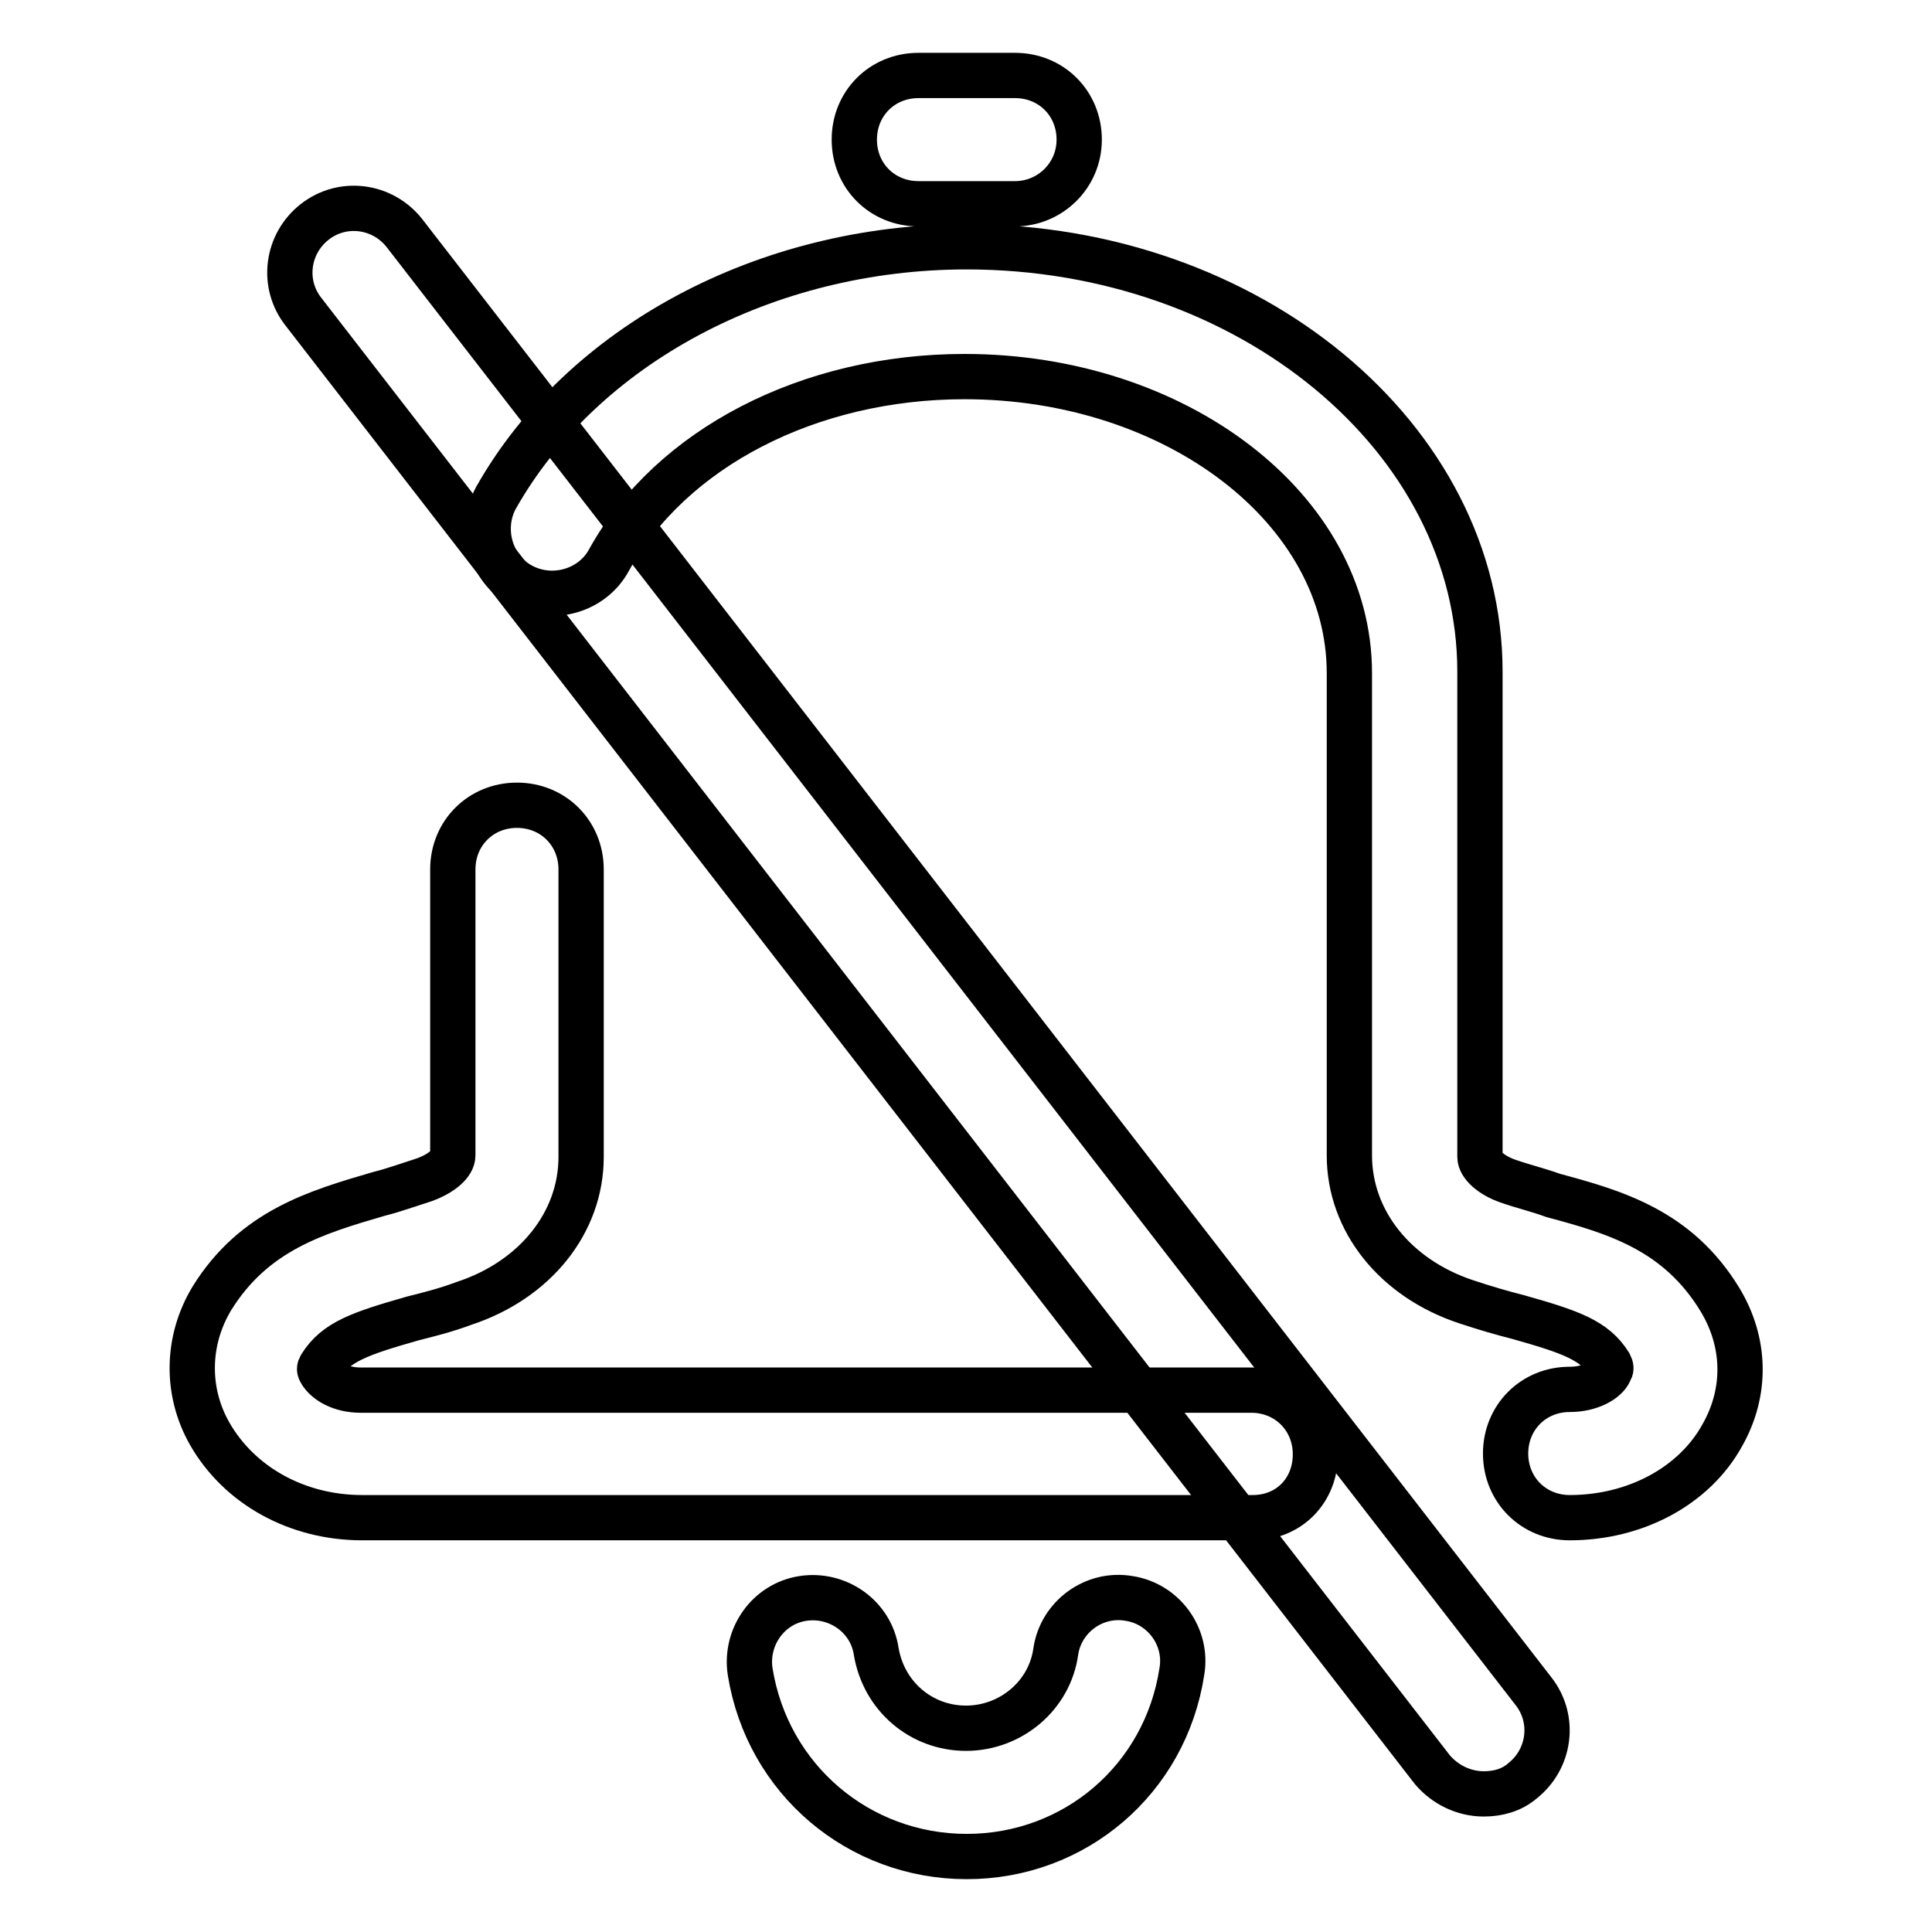
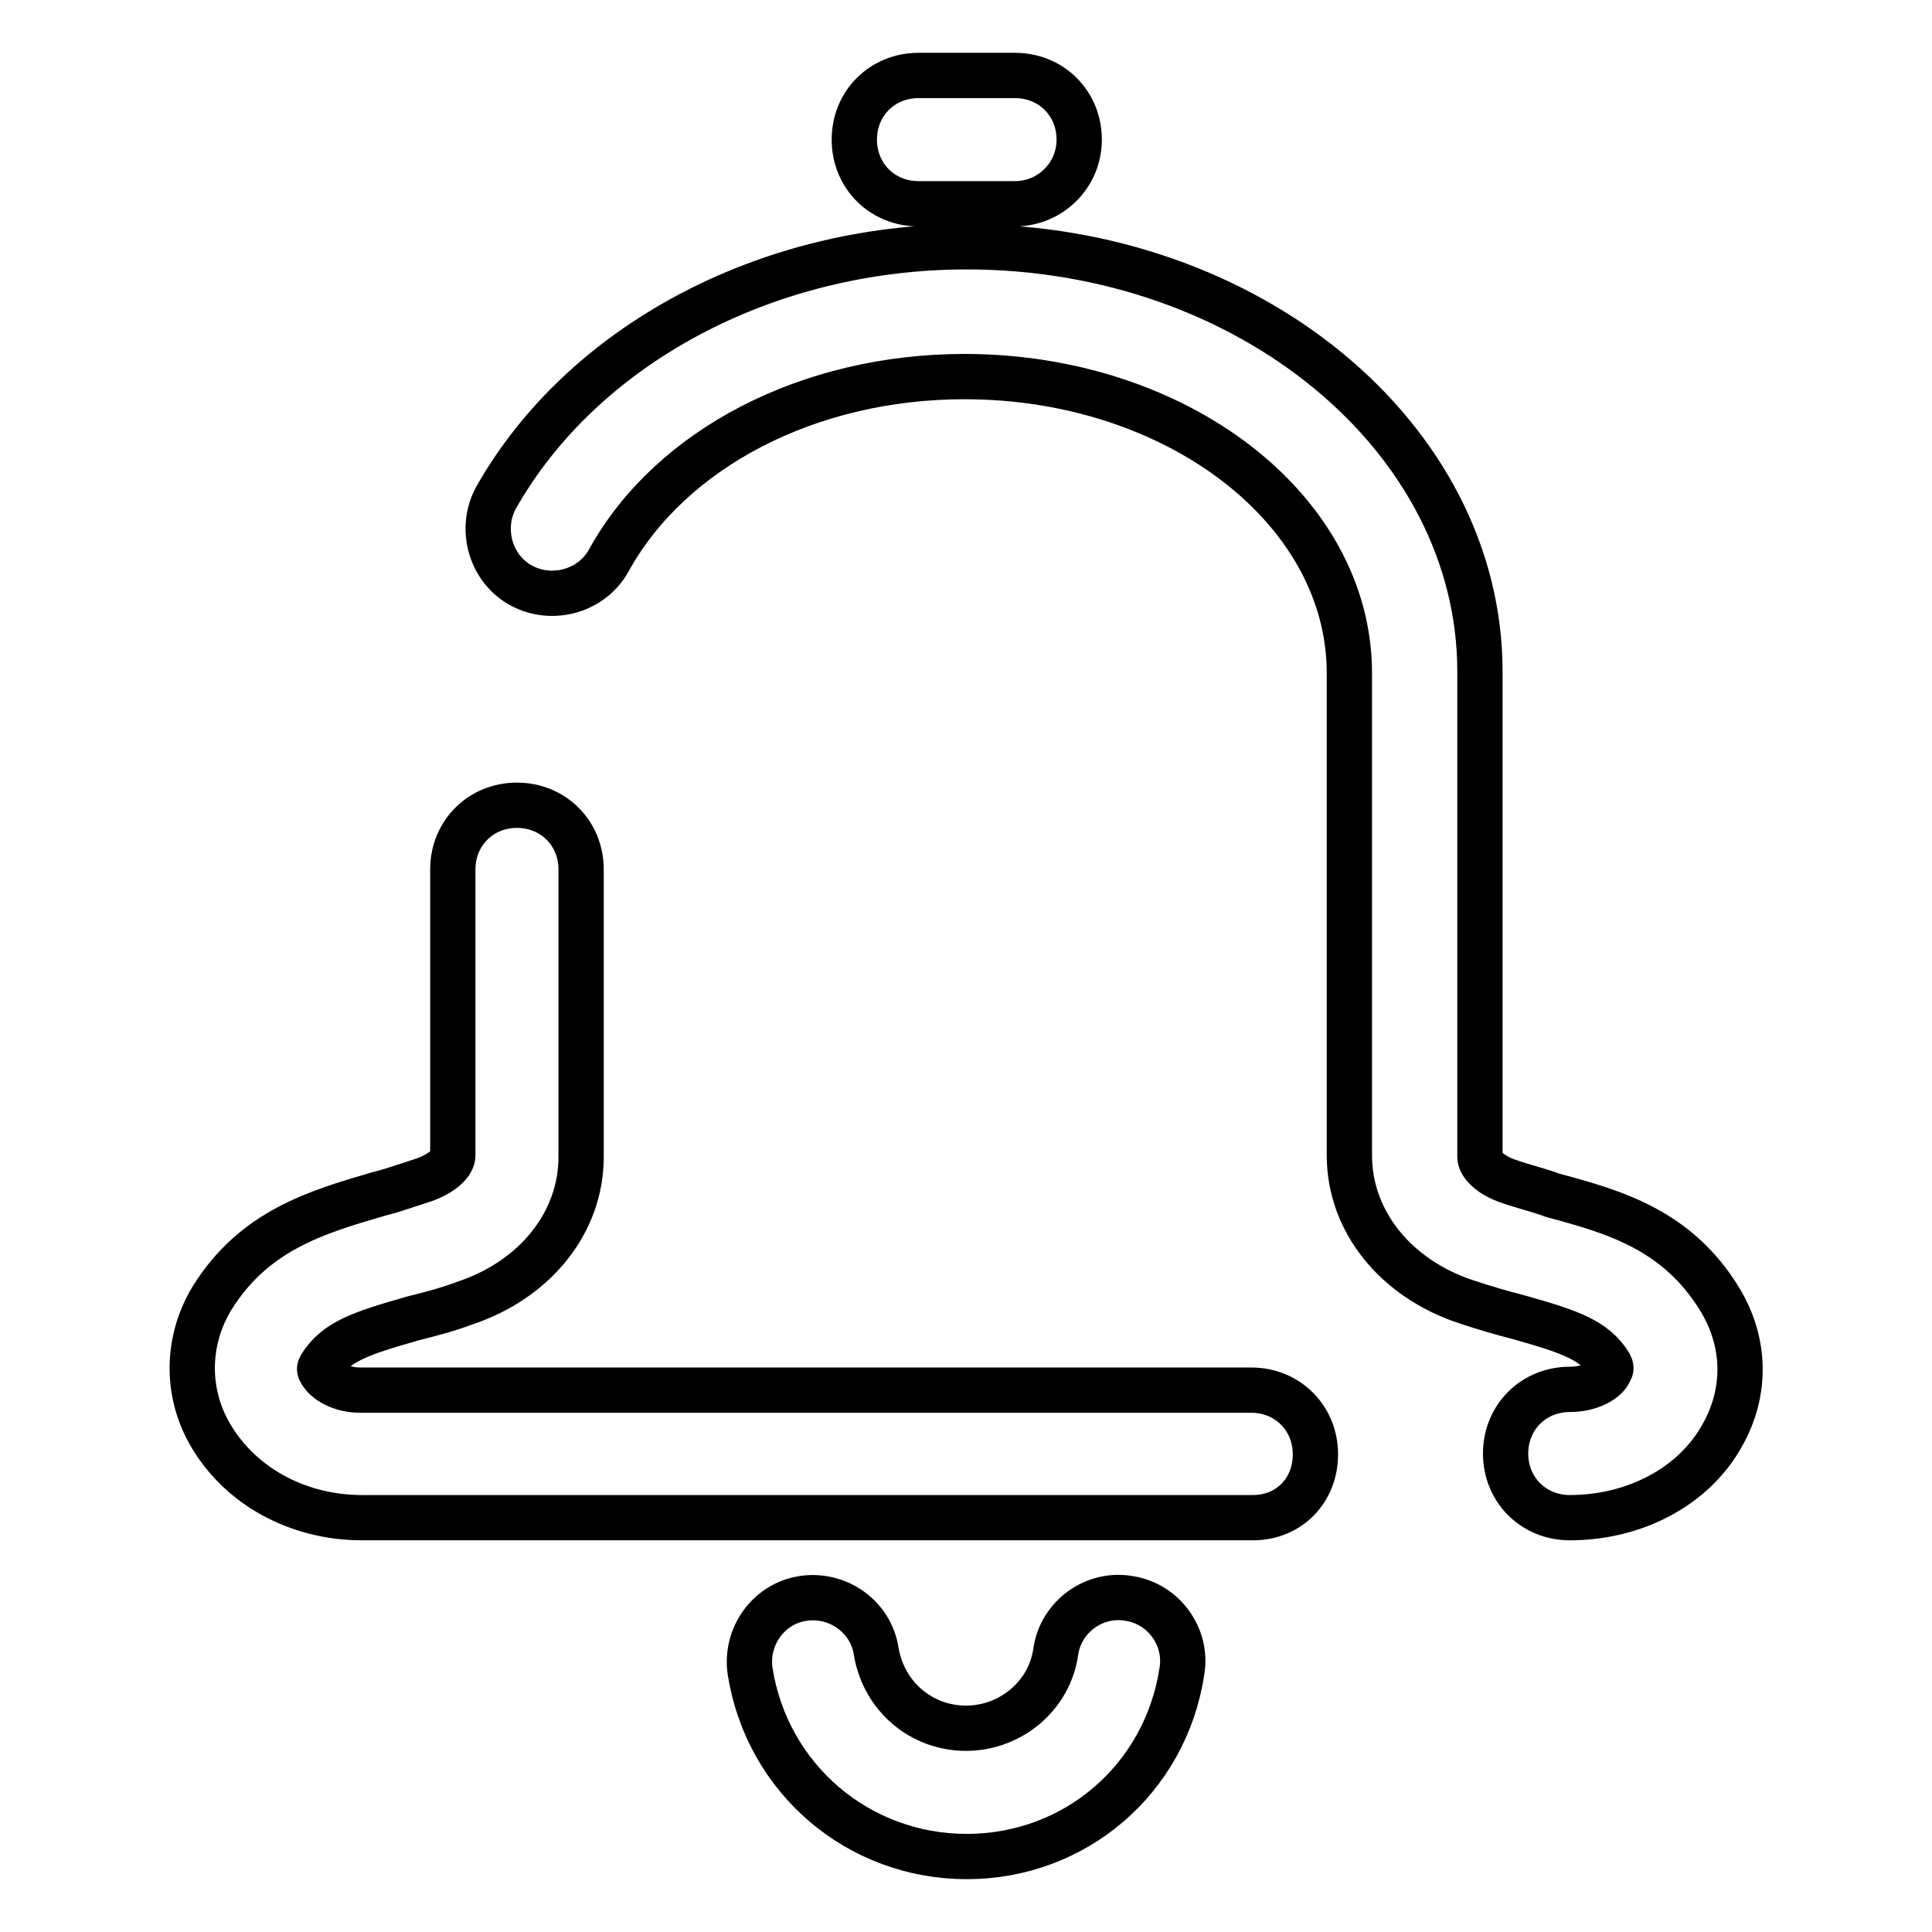
<svg xmlns="http://www.w3.org/2000/svg" version="1.1" x="0px" y="0px" viewBox="0 0 256 256" enable-background="new 0 0 256 256" xml:space="preserve">
  <g>
    <path stroke-width="6" fill-opacity="0" stroke="#000000" d="M166,201.1H48c-8.7,0-16.3-4.3-20.2-11.1c-3.2-5.6-3.1-12.4,0.3-18c5.6-9,13.9-11.4,22.1-13.8 c2-0.5,3.9-1.2,6.1-1.9c2.4-0.9,3.7-2.2,3.7-3.2v-37.9c0-4.8,3.7-8.5,8.5-8.5c4.8,0,8.5,3.7,8.5,8.5v38.1c0,8.7-6.1,16.3-15.5,19.4 c-2.4,0.9-4.8,1.5-6.8,2c-7,2-10.2,3.1-12.2,6.3c-0.2,0.3-0.2,0.5,0,0.8c0.7,1.2,2.6,2.4,5.3,2.4h118c4.8,0,8.5,3.7,8.5,8.5 C174.3,197.5,170.8,201.1,166,201.1z M208,201.1c-4.8,0-8.5-3.7-8.5-8.5c0-4.8,3.7-8.5,8.5-8.5c2.7,0,4.8-1.2,5.3-2.4 c0.2-0.3,0.2-0.5,0-0.9c-2-3.2-5.1-4.3-12.2-6.3c-2-0.5-4.4-1.2-6.8-2c-9.4-3.1-15.5-10.7-15.5-19.4V89.2c0-21.8-23-39.3-51-39.3 c-20.6,0-38.9,9.5-47.1,24.3c-2.2,4.1-7.5,5.6-11.6,3.4s-5.6-7.5-3.4-11.6c11.4-20.2,35.7-33.3,62.4-33.3c37.4,0,68,25.3,68,56.3 v64.3c0,1,1.4,2.4,3.7,3.2c2,0.7,4.1,1.2,6,1.9c8.2,2.2,16.5,4.6,22.1,13.8c3.4,5.6,3.6,12.2,0.3,18 C224.5,196.9,216.7,201.1,208,201.1L208,201.1z M128.1,246c-14.3,0-26.4-10.2-28.7-24.5c-0.7-4.6,2.4-9,7-9.7c4.6-0.7,9,2.4,9.7,7 c1,6,6,10.2,11.9,10.2s11.1-4.3,11.9-10.2c0.7-4.6,5.1-7.8,9.7-7c4.6,0.7,7.8,5.1,7,9.7C154.4,235.8,142.4,246,128.1,246L128.1,246 z M134.5,27h-12.8c-4.8,0-8.5-3.7-8.5-8.5c0-4.8,3.7-8.5,8.5-8.5h12.8c4.8,0,8.5,3.7,8.5,8.5C143,23.3,139.1,27,134.5,27z" />
-     <path stroke-width="6" fill-opacity="0" stroke="#000000" d="M196.6,237.7c-2.6,0-5.1-1.2-6.8-3.2L40.2,41.3c-2.9-3.7-2.2-9,1.5-11.9c3.7-2.9,9-2.2,11.9,1.5 l149.6,193.2c2.9,3.7,2.2,9-1.5,11.9C200.3,237.2,198.5,237.7,196.6,237.7L196.6,237.7z" />
  </g>
</svg>